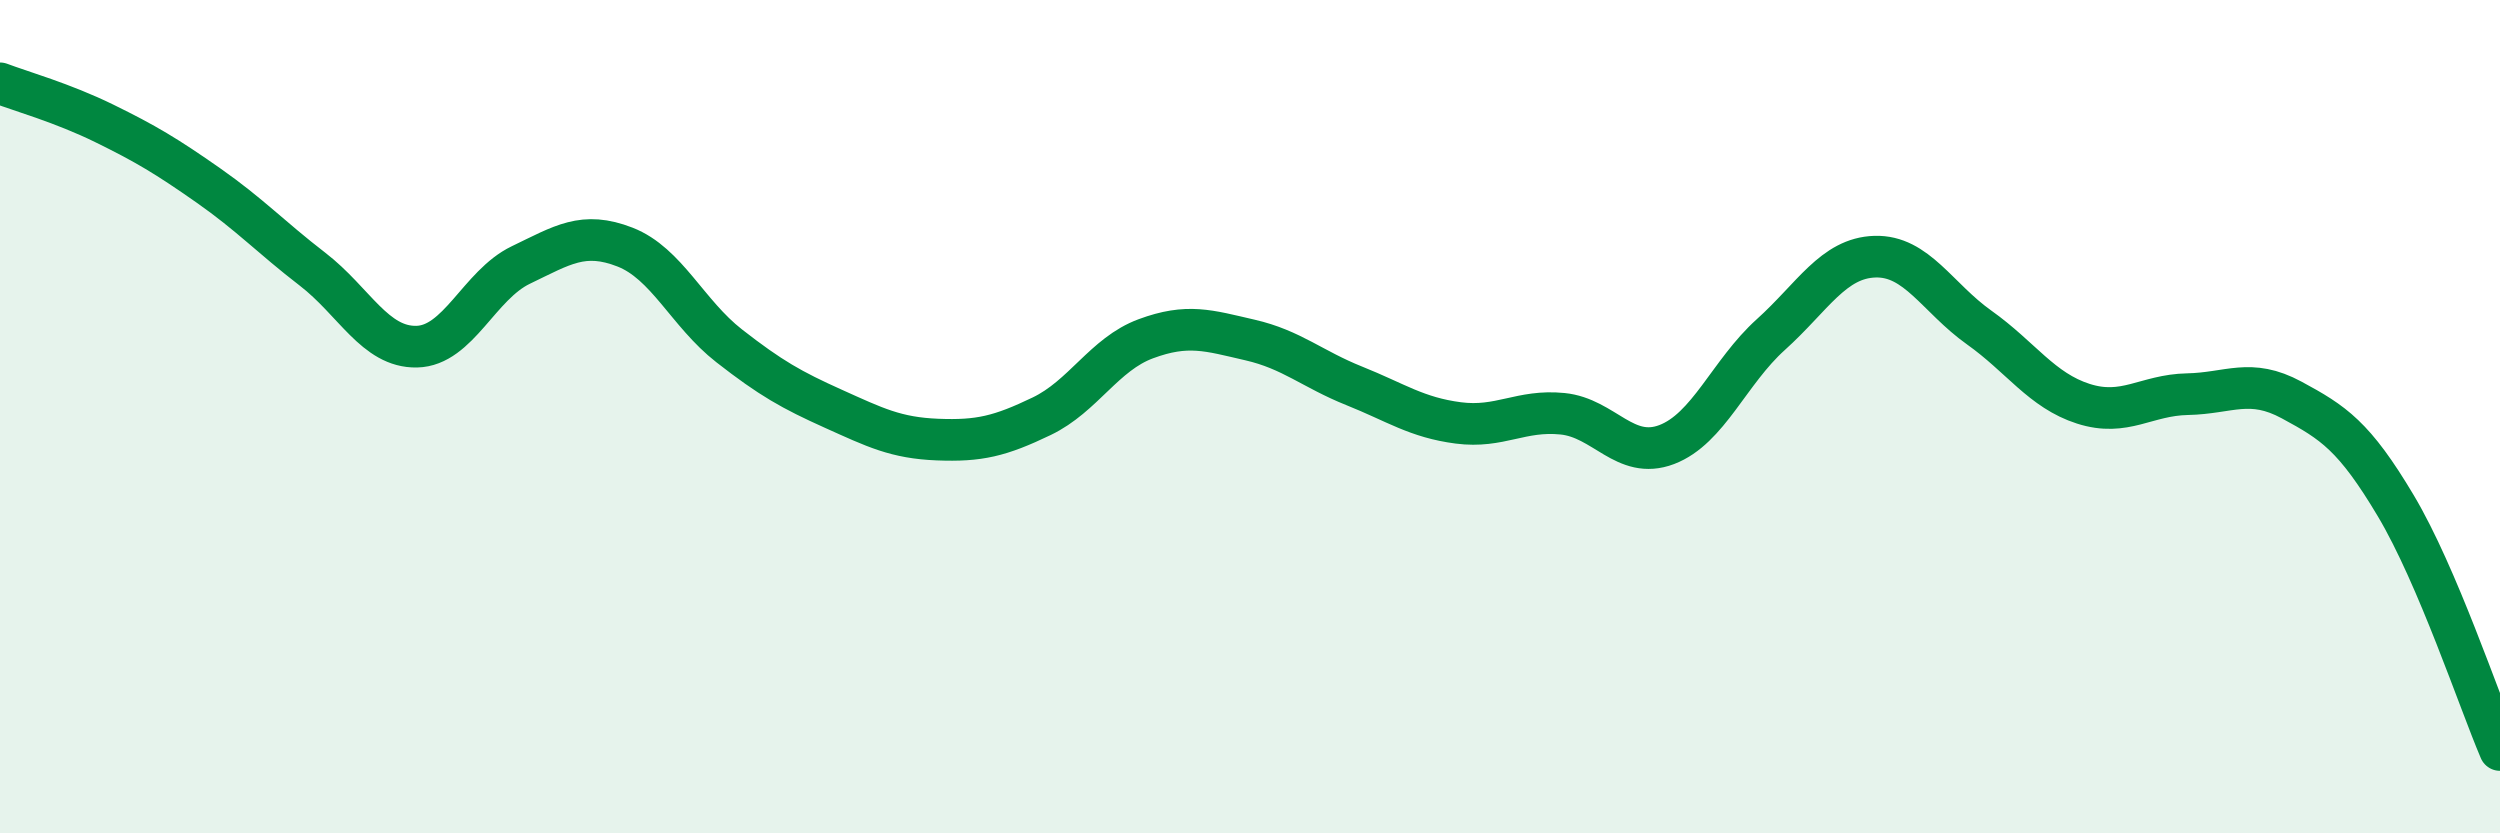
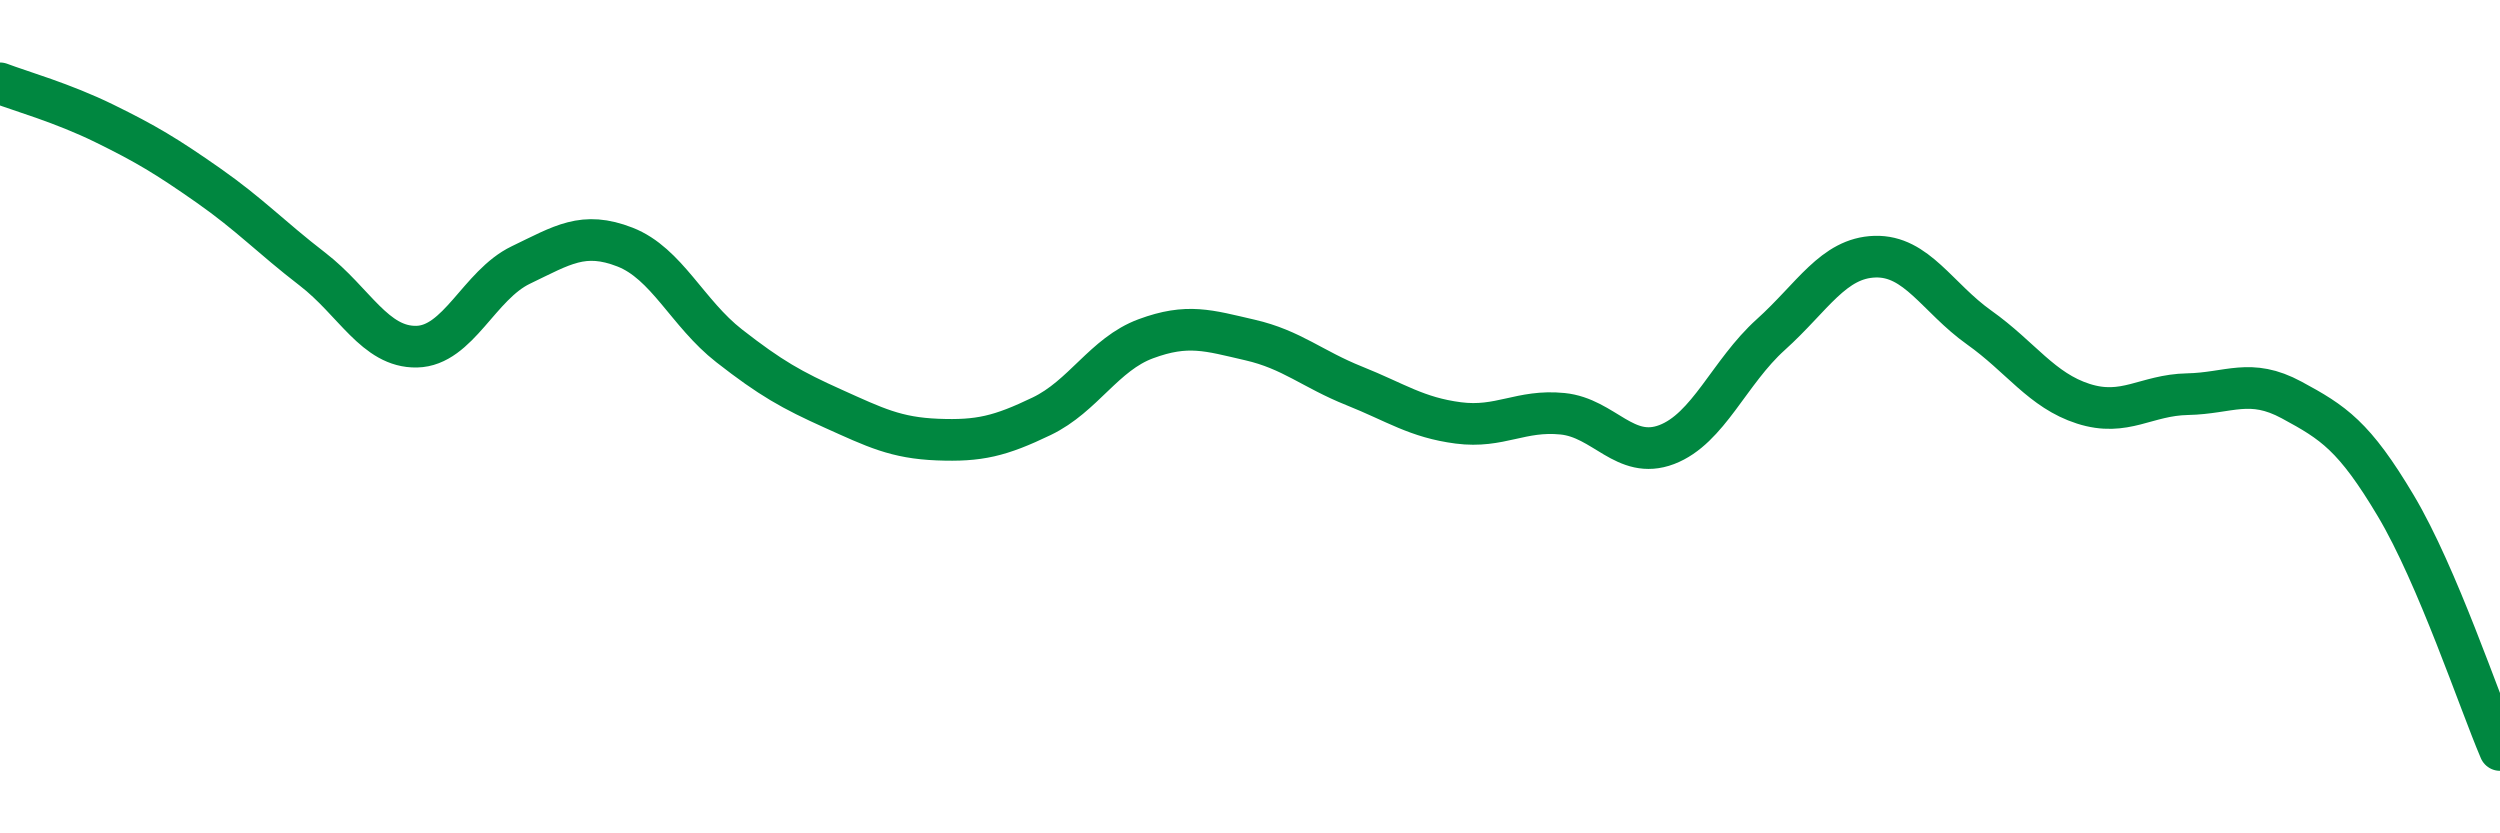
<svg xmlns="http://www.w3.org/2000/svg" width="60" height="20" viewBox="0 0 60 20">
-   <path d="M 0,2 C 0.5,2.19 1.5,2.47 2.5,2.96 C 3.5,3.45 4,3.75 5,4.45 C 6,5.15 6.5,5.69 7.5,6.46 C 8.5,7.23 9,8.34 10,8.32 C 11,8.3 11.5,6.84 12.5,6.36 C 13.5,5.88 14,5.54 15,5.93 C 16,6.32 16.5,7.52 17.5,8.3 C 18.5,9.08 19,9.36 20,9.81 C 21,10.26 21.5,10.51 22.5,10.55 C 23.5,10.59 24,10.47 25,9.99 C 26,9.51 26.5,8.5 27.5,8.13 C 28.5,7.76 29,7.93 30,8.16 C 31,8.39 31.5,8.86 32.5,9.26 C 33.5,9.66 34,10.02 35,10.15 C 36,10.28 36.5,9.83 37.5,9.93 C 38.5,10.03 39,11.05 40,10.67 C 41,10.29 41.5,8.93 42.5,8.03 C 43.5,7.13 44,6.19 45,6.16 C 46,6.13 46.5,7.15 47.5,7.86 C 48.5,8.57 49,9.37 50,9.69 C 51,10.01 51.5,9.48 52.5,9.46 C 53.5,9.44 54,9.06 55,9.6 C 56,10.14 56.5,10.46 57.5,12.14 C 58.5,13.82 59.5,16.83 60,18L60 20L0 20Z" fill="#008740" opacity="0.1" stroke-linecap="round" stroke-linejoin="round" />
  <path d="M 0,2 C 0.5,2.19 1.5,2.47 2.5,2.96 C 3.5,3.45 4,3.75 5,4.45 C 6,5.15 6.5,5.69 7.5,6.46 C 8.5,7.23 9,8.34 10,8.32 C 11,8.3 11.5,6.84 12.5,6.36 C 13.5,5.88 14,5.54 15,5.93 C 16,6.32 16.5,7.52 17.5,8.3 C 18.5,9.08 19,9.36 20,9.81 C 21,10.26 21.5,10.51 22.5,10.55 C 23.5,10.59 24,10.47 25,9.99 C 26,9.51 26.5,8.5 27.5,8.13 C 28.5,7.76 29,7.93 30,8.16 C 31,8.39 31.5,8.86 32.5,9.26 C 33.5,9.66 34,10.02 35,10.15 C 36,10.28 36.5,9.83 37.5,9.93 C 38.5,10.03 39,11.05 40,10.67 C 41,10.29 41.5,8.93 42.5,8.03 C 43.5,7.13 44,6.19 45,6.16 C 46,6.13 46.5,7.15 47.5,7.86 C 48.5,8.57 49,9.37 50,9.69 C 51,10.01 51.5,9.48 52.5,9.46 C 53.5,9.44 54,9.06 55,9.6 C 56,10.14 56.5,10.46 57.5,12.14 C 58.5,13.82 59.5,16.83 60,18" stroke="#008740" stroke-width="1" fill="none" stroke-linecap="round" stroke-linejoin="round" />
</svg>